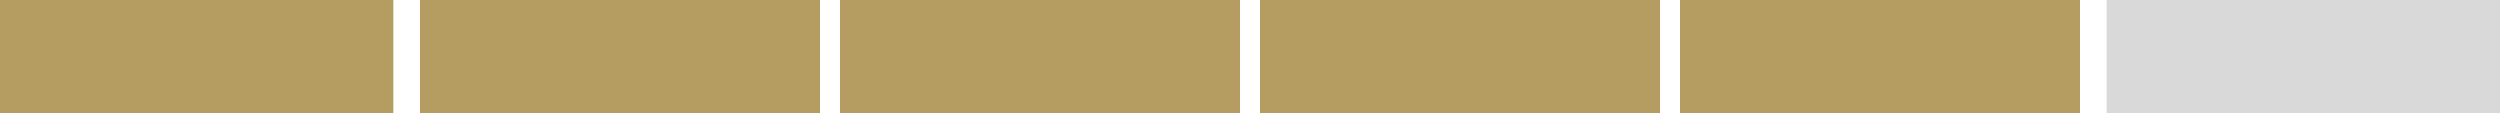
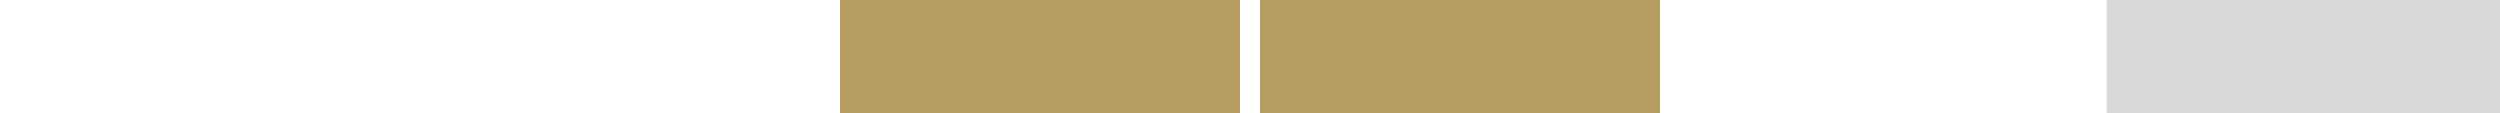
<svg xmlns="http://www.w3.org/2000/svg" width="375" height="17" viewBox="0 0 375 17" fill="none">
-   <rect width="59" height="17" fill="#B59C60" />
-   <rect x="63" width="60" height="17" fill="#B59C60" />
  <rect x="126" width="60" height="17" fill="#B59C60" />
  <rect x="189" width="60" height="17" fill="#B59C60" />
-   <rect x="252" width="60" height="17" fill="#B59C60" />
  <rect x="316" width="59" height="17" fill="#D9D9D9" />
</svg>